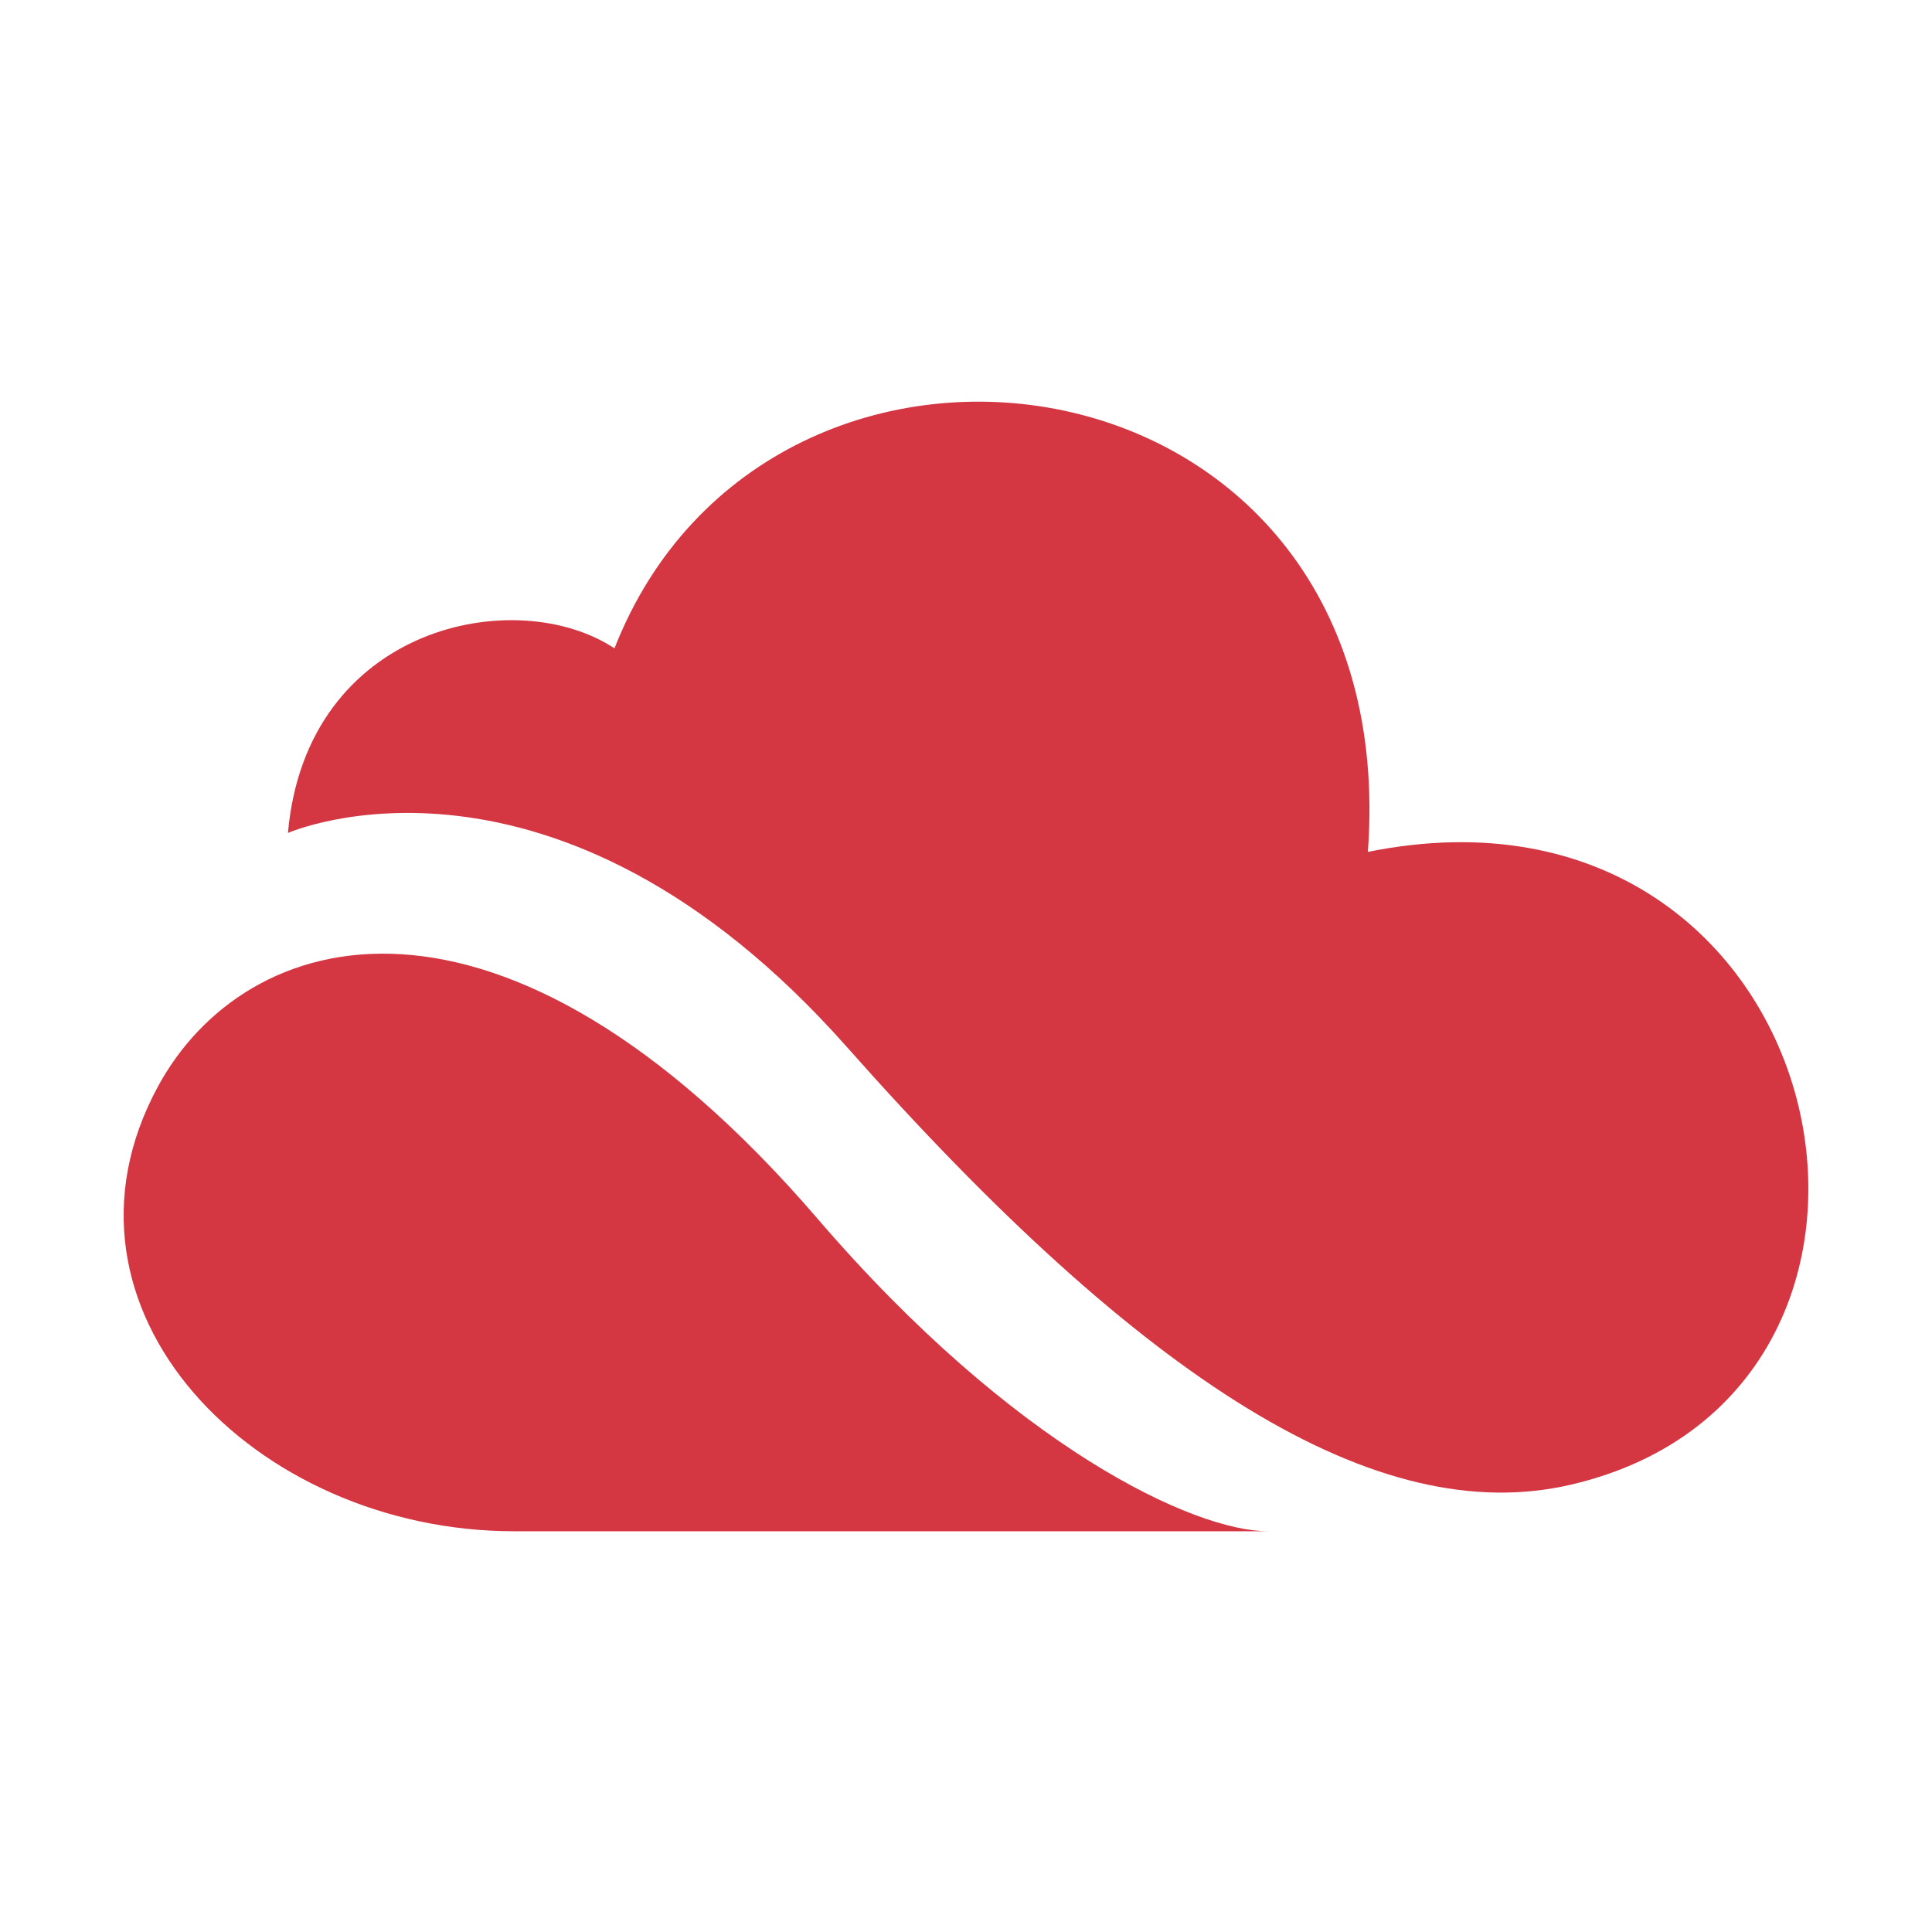
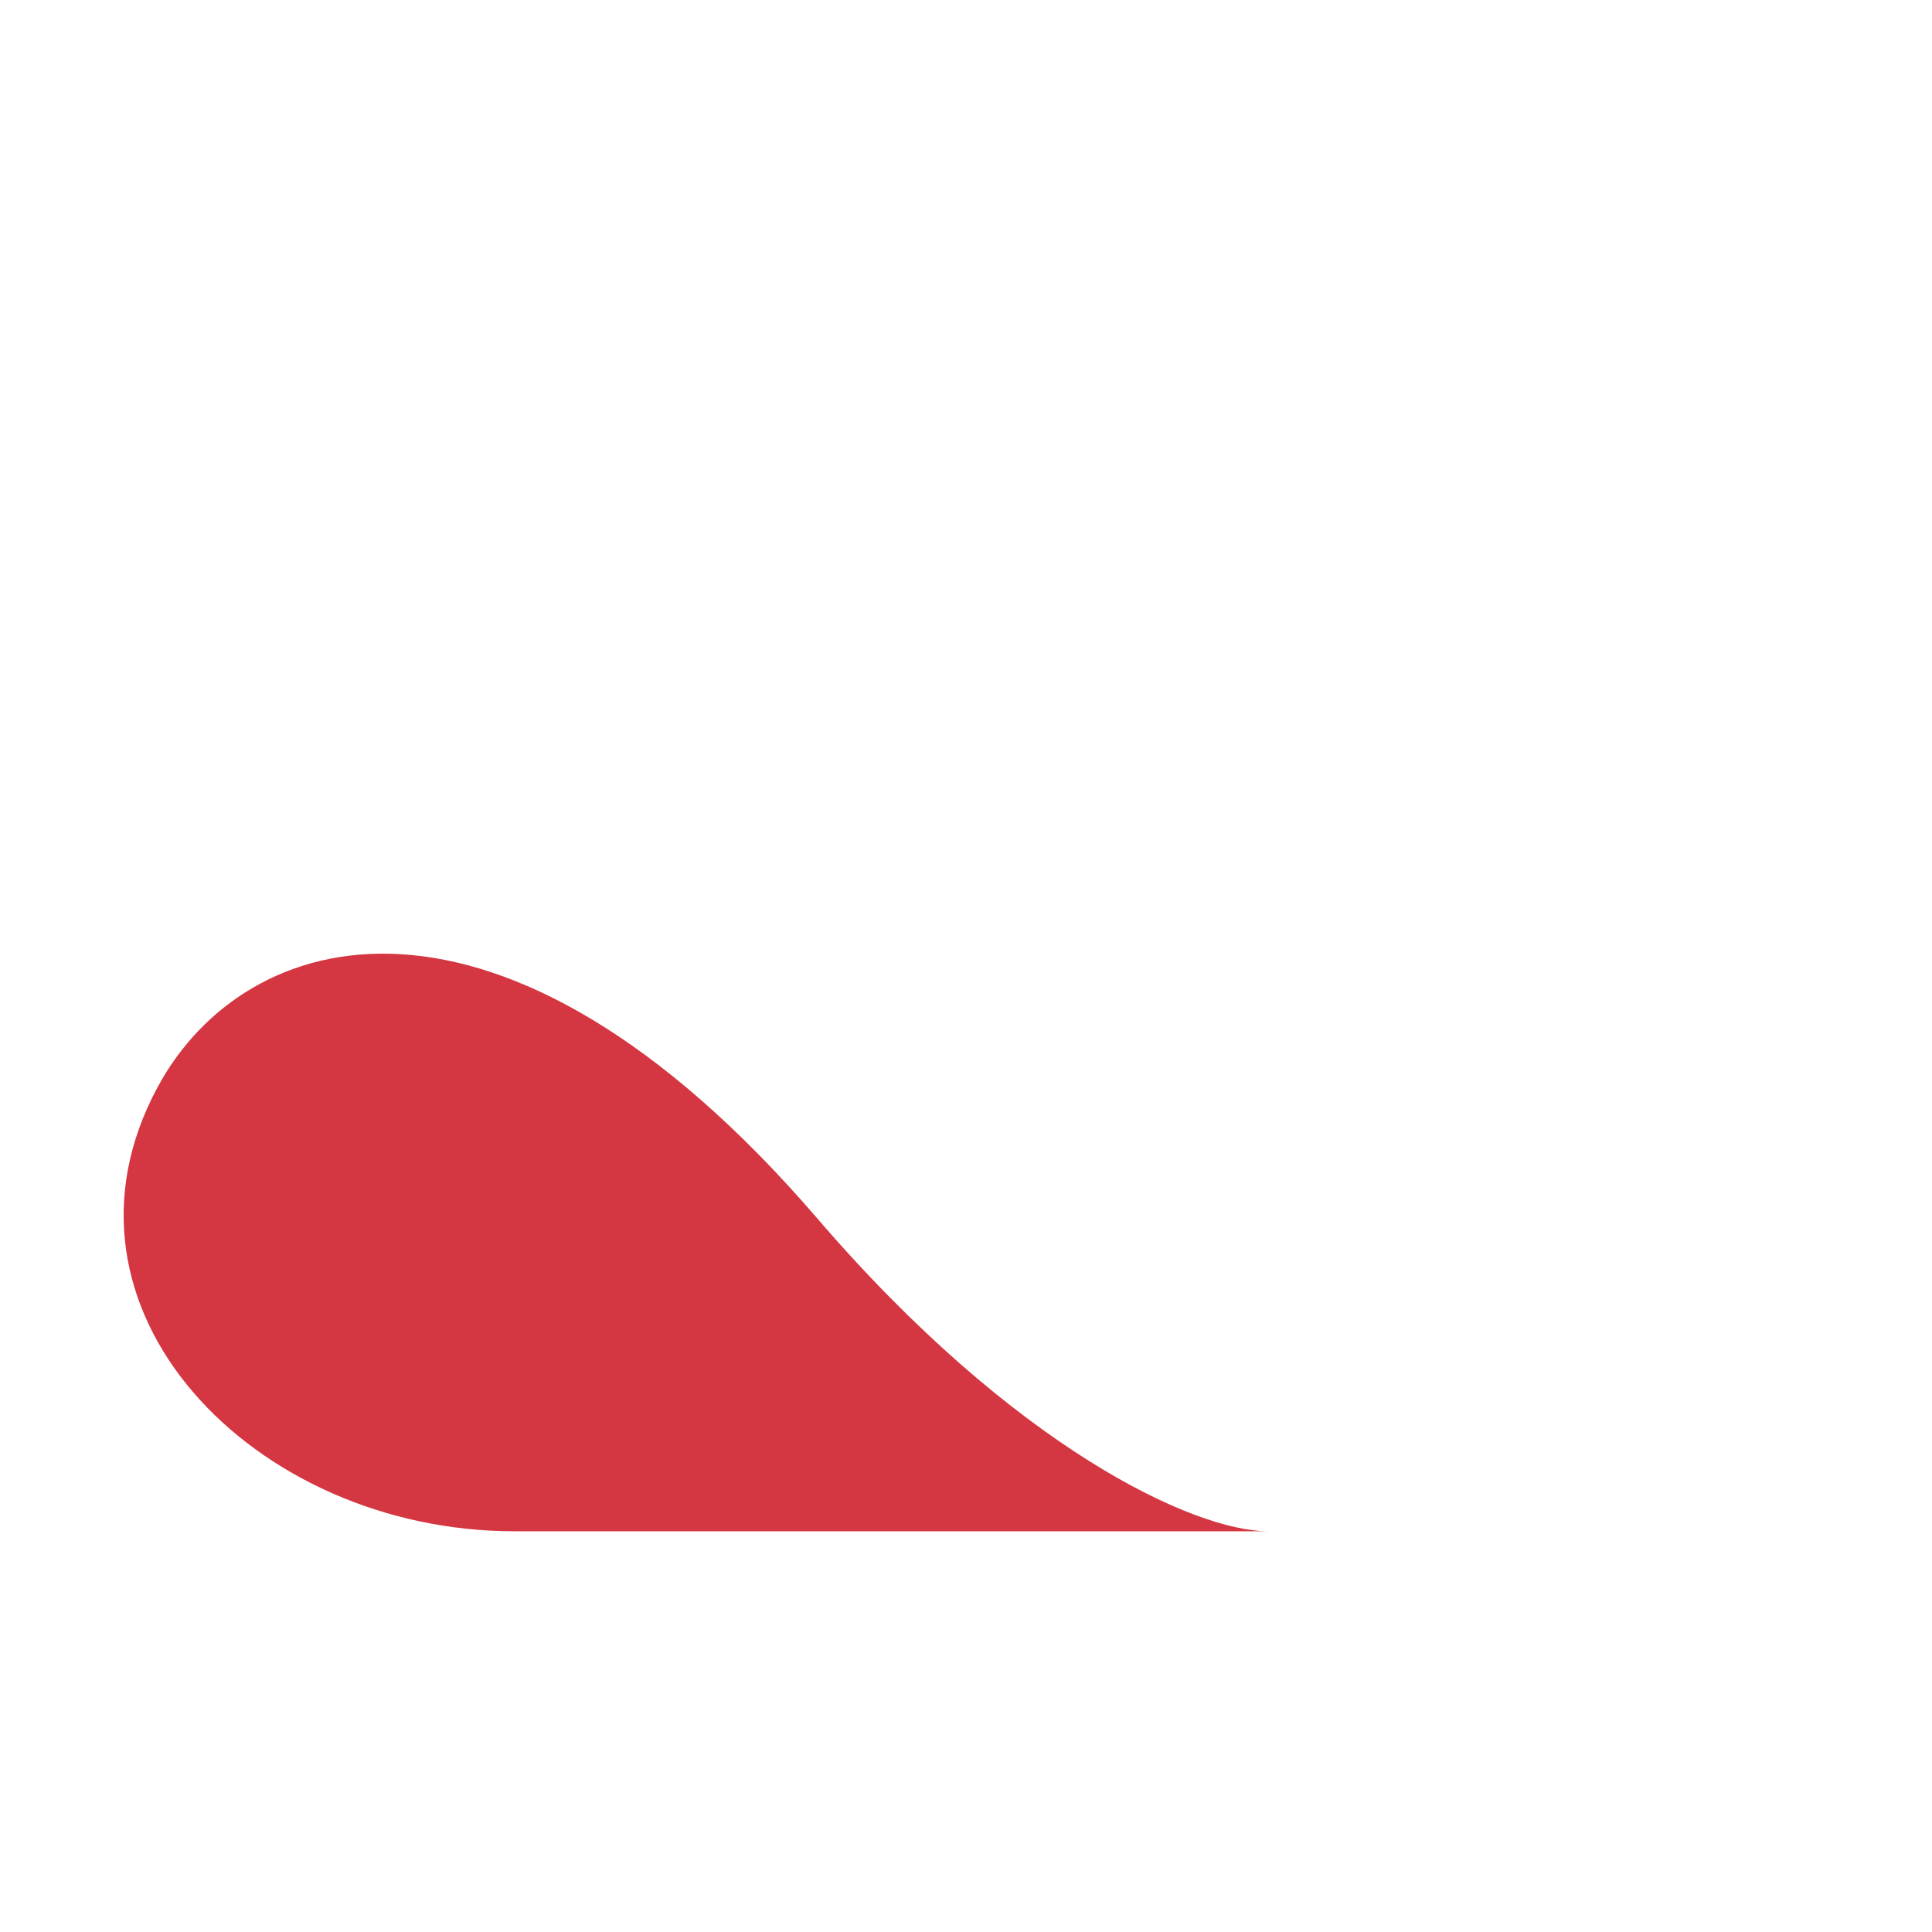
<svg xmlns="http://www.w3.org/2000/svg" width="500" height="500" viewBox="0 0 500 500" fill="none">
-   <path d="M74.522 215.567C79.295 161.771 133.619 150.984 159.027 167.795C199.173 65.387 363.69 88.502 354.004 220.47C475.848 195.814 510.379 360.143 406.504 384.239C356.531 395.867 296.171 357.902 219.246 271.044C143.305 185.307 74.522 215.567 74.522 215.567Z" fill="#D43642" />
  <path d="M328.176 396.287C340.529 396.287 152.57 396.287 133.058 396.287C65.82 396.287 9.671 338.849 40.833 281.271C63.293 239.663 129.408 220.05 211.386 315.173C262.482 374.713 309.085 396.287 328.176 396.287Z" fill="#D43642" />
</svg>